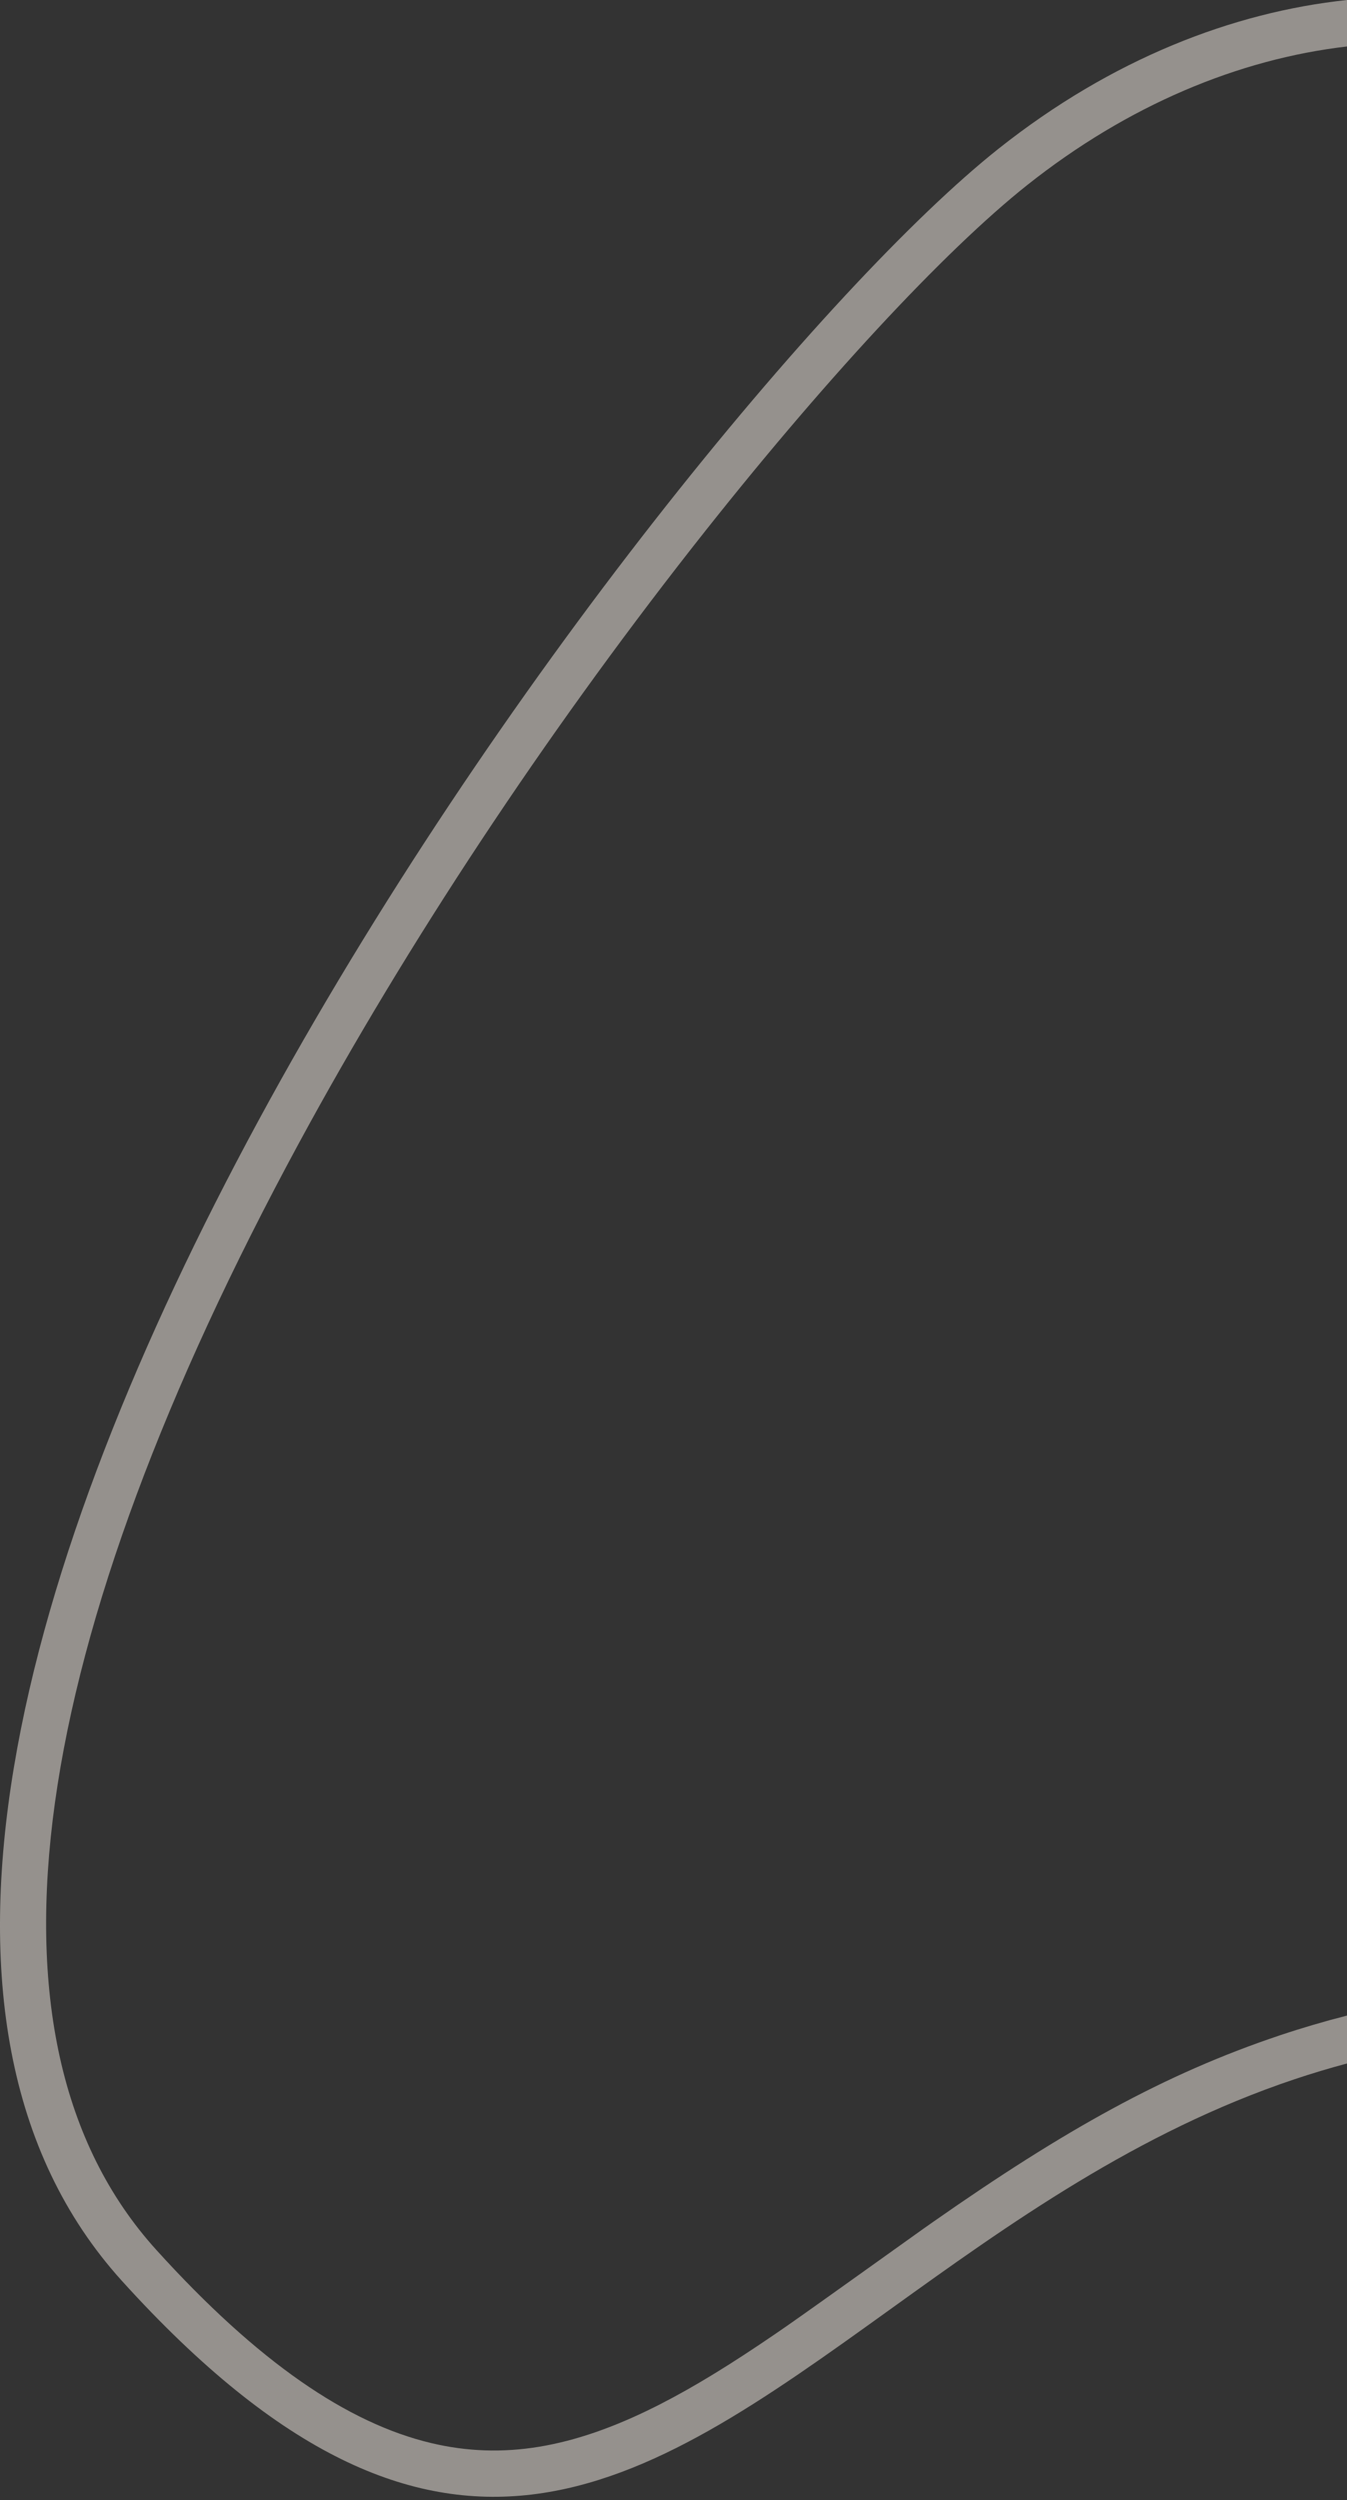
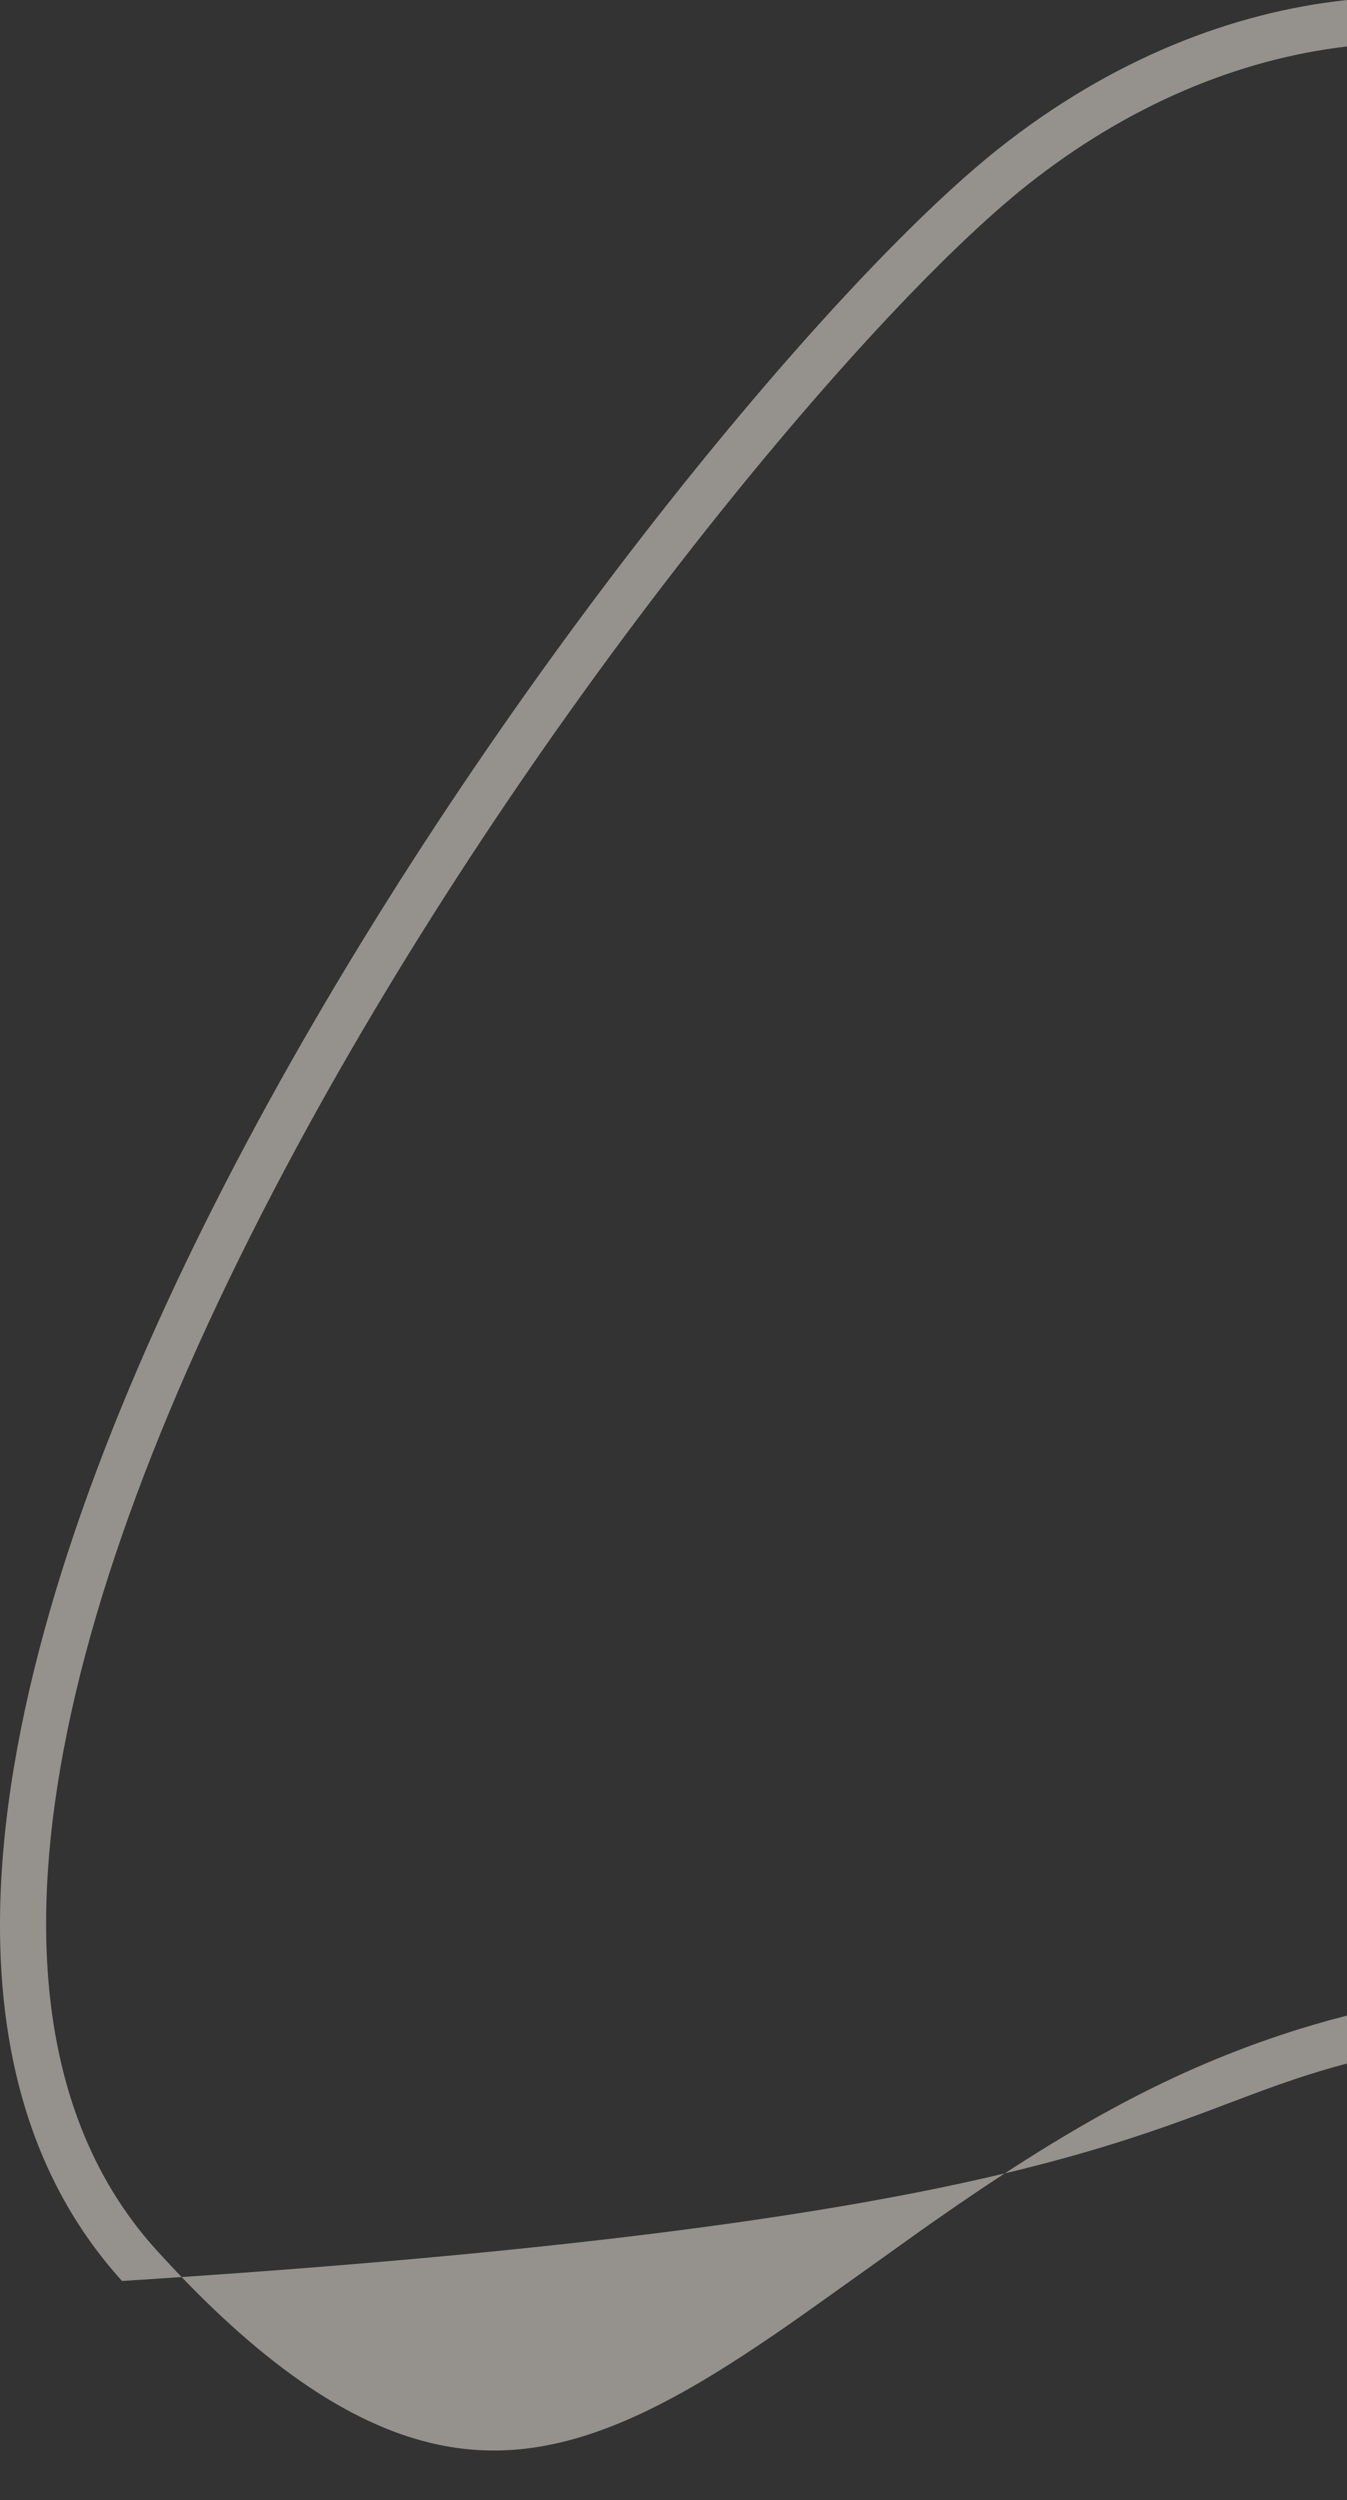
<svg xmlns="http://www.w3.org/2000/svg" width="291px" height="540px" viewBox="0 0 291 540" version="1.1">
  <rect x="0" y="0" width="291" height="540" fill="#333333" stroke="none" />
  <desc>Created with Lunacy</desc>
-   <path d="M291 -0C266.288 2.639 240.165 12.74 215.741 32.106C142.889 89.874 -74.837 380.922 26.357 492.672C95.151 568.643 138.255 537.659 192.279 498.826C217.722 480.537 245.587 460.507 279.698 449.09C283.427 447.842 287.196 446.713 291 445.693L291 435.348C286.069 436.608 281.251 438.025 276.524 439.607C251.515 447.978 229.864 460.13 201.653 479.87L199.577 481.327C196.861 483.242 177.028 497.486 170.052 502.346L167.537 504.08C157.978 510.615 150.11 515.46 142.685 519.26L141.416 519.901C123.782 528.701 108.673 531.368 93.172 527.689C75.098 523.4 55.714 510.194 33.769 485.96C-7.75 440.11 6.624 353.899 64.575 246.908C88.126 203.428 117.843 158.78 149.06 118.888L149.894 117.825C177.388 82.797 204.051 54.138 221.954 39.942C243.675 22.718 267.558 12.758 291 10.038L291 -0Z" id="Combined-Shape" fill="#F9F0E8" fill-opacity="0.5" fill-rule="evenodd" stroke="none" />
+   <path d="M291 -0C266.288 2.639 240.165 12.74 215.741 32.106C142.889 89.874 -74.837 380.922 26.357 492.672C217.722 480.537 245.587 460.507 279.698 449.09C283.427 447.842 287.196 446.713 291 445.693L291 435.348C286.069 436.608 281.251 438.025 276.524 439.607C251.515 447.978 229.864 460.13 201.653 479.87L199.577 481.327C196.861 483.242 177.028 497.486 170.052 502.346L167.537 504.08C157.978 510.615 150.11 515.46 142.685 519.26L141.416 519.901C123.782 528.701 108.673 531.368 93.172 527.689C75.098 523.4 55.714 510.194 33.769 485.96C-7.75 440.11 6.624 353.899 64.575 246.908C88.126 203.428 117.843 158.78 149.06 118.888L149.894 117.825C177.388 82.797 204.051 54.138 221.954 39.942C243.675 22.718 267.558 12.758 291 10.038L291 -0Z" id="Combined-Shape" fill="#F9F0E8" fill-opacity="0.5" fill-rule="evenodd" stroke="none" />
</svg>